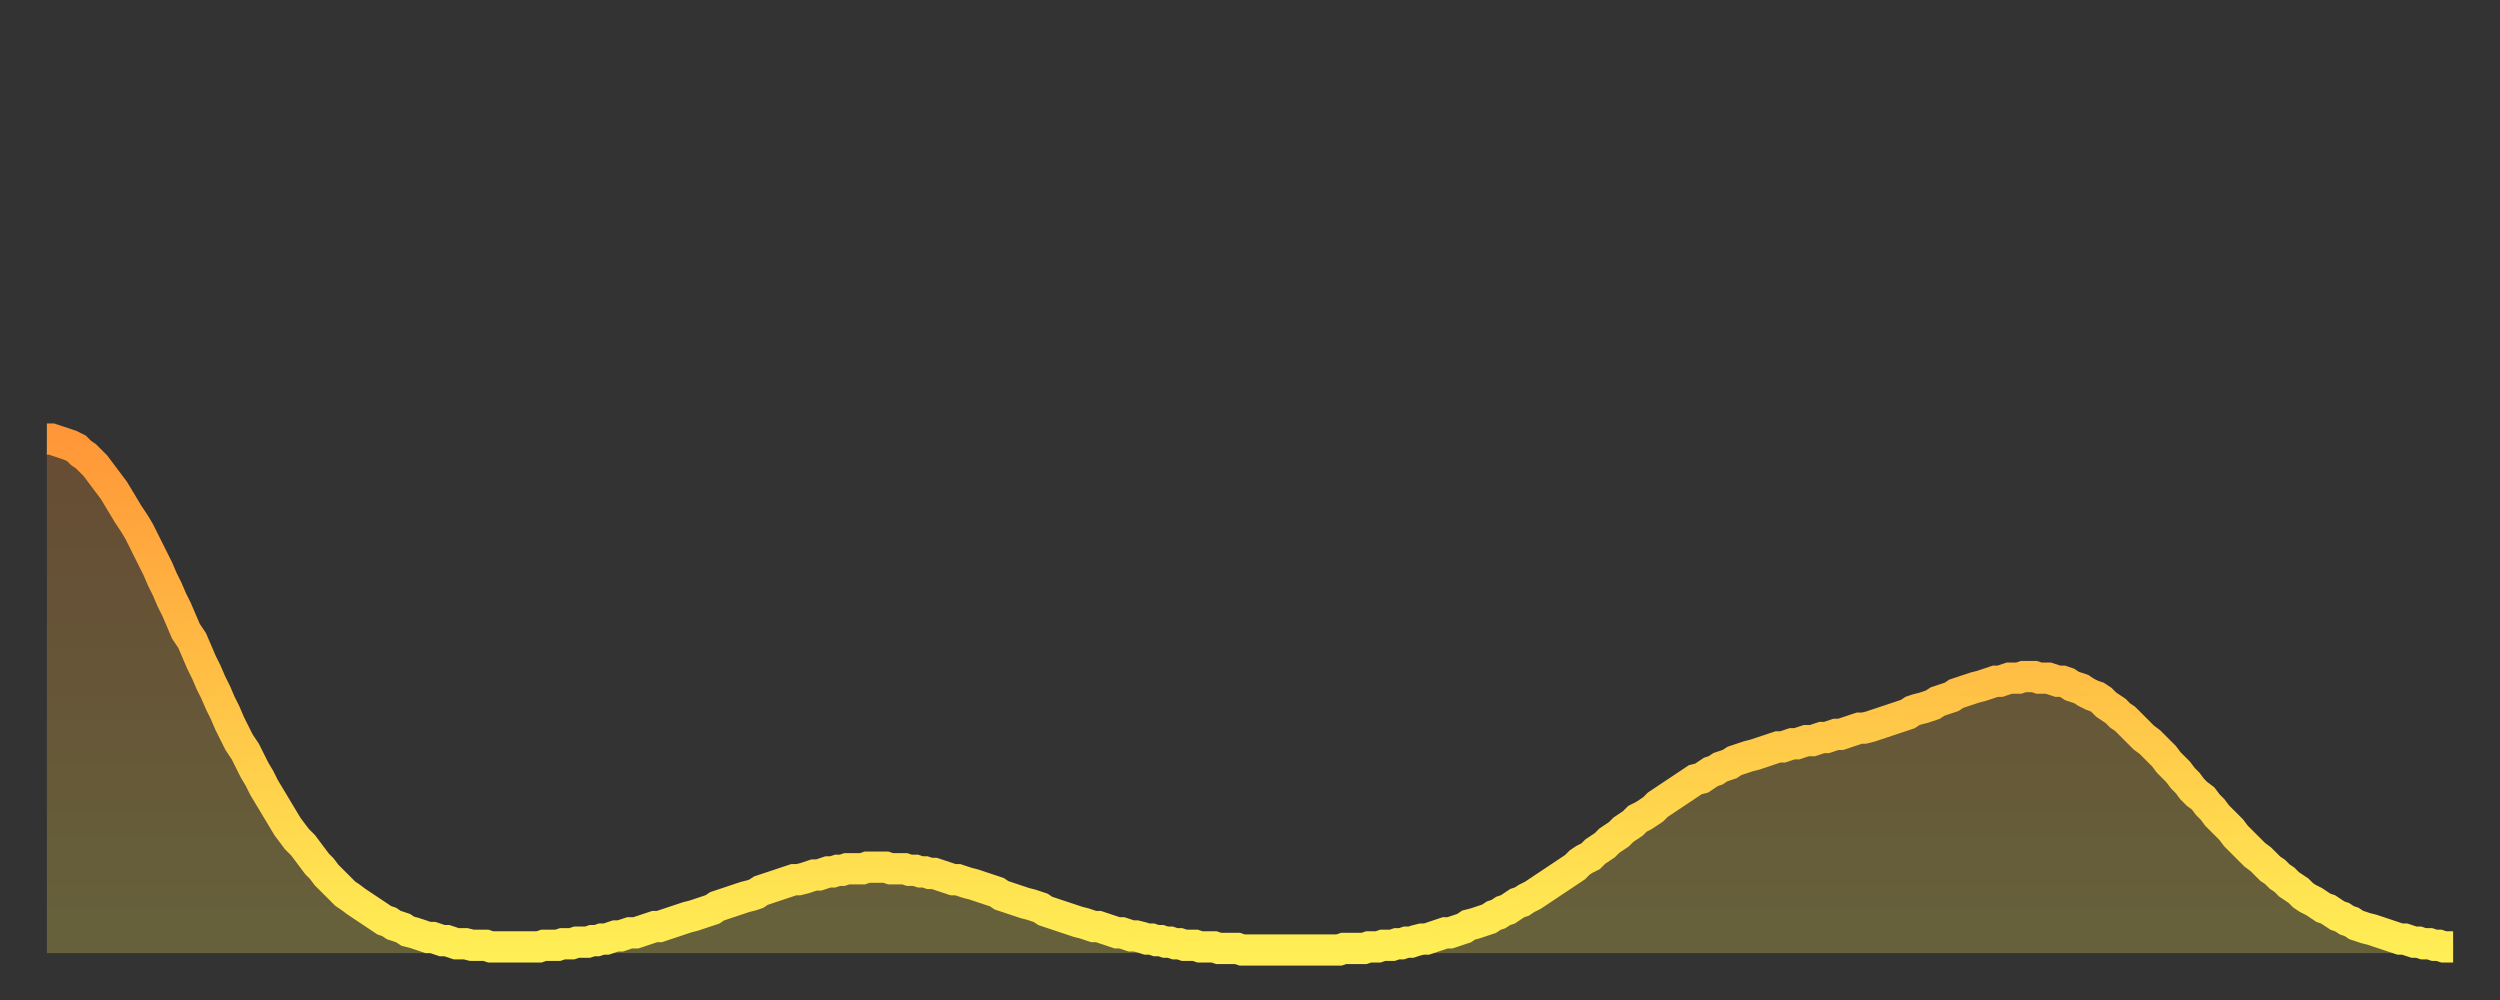
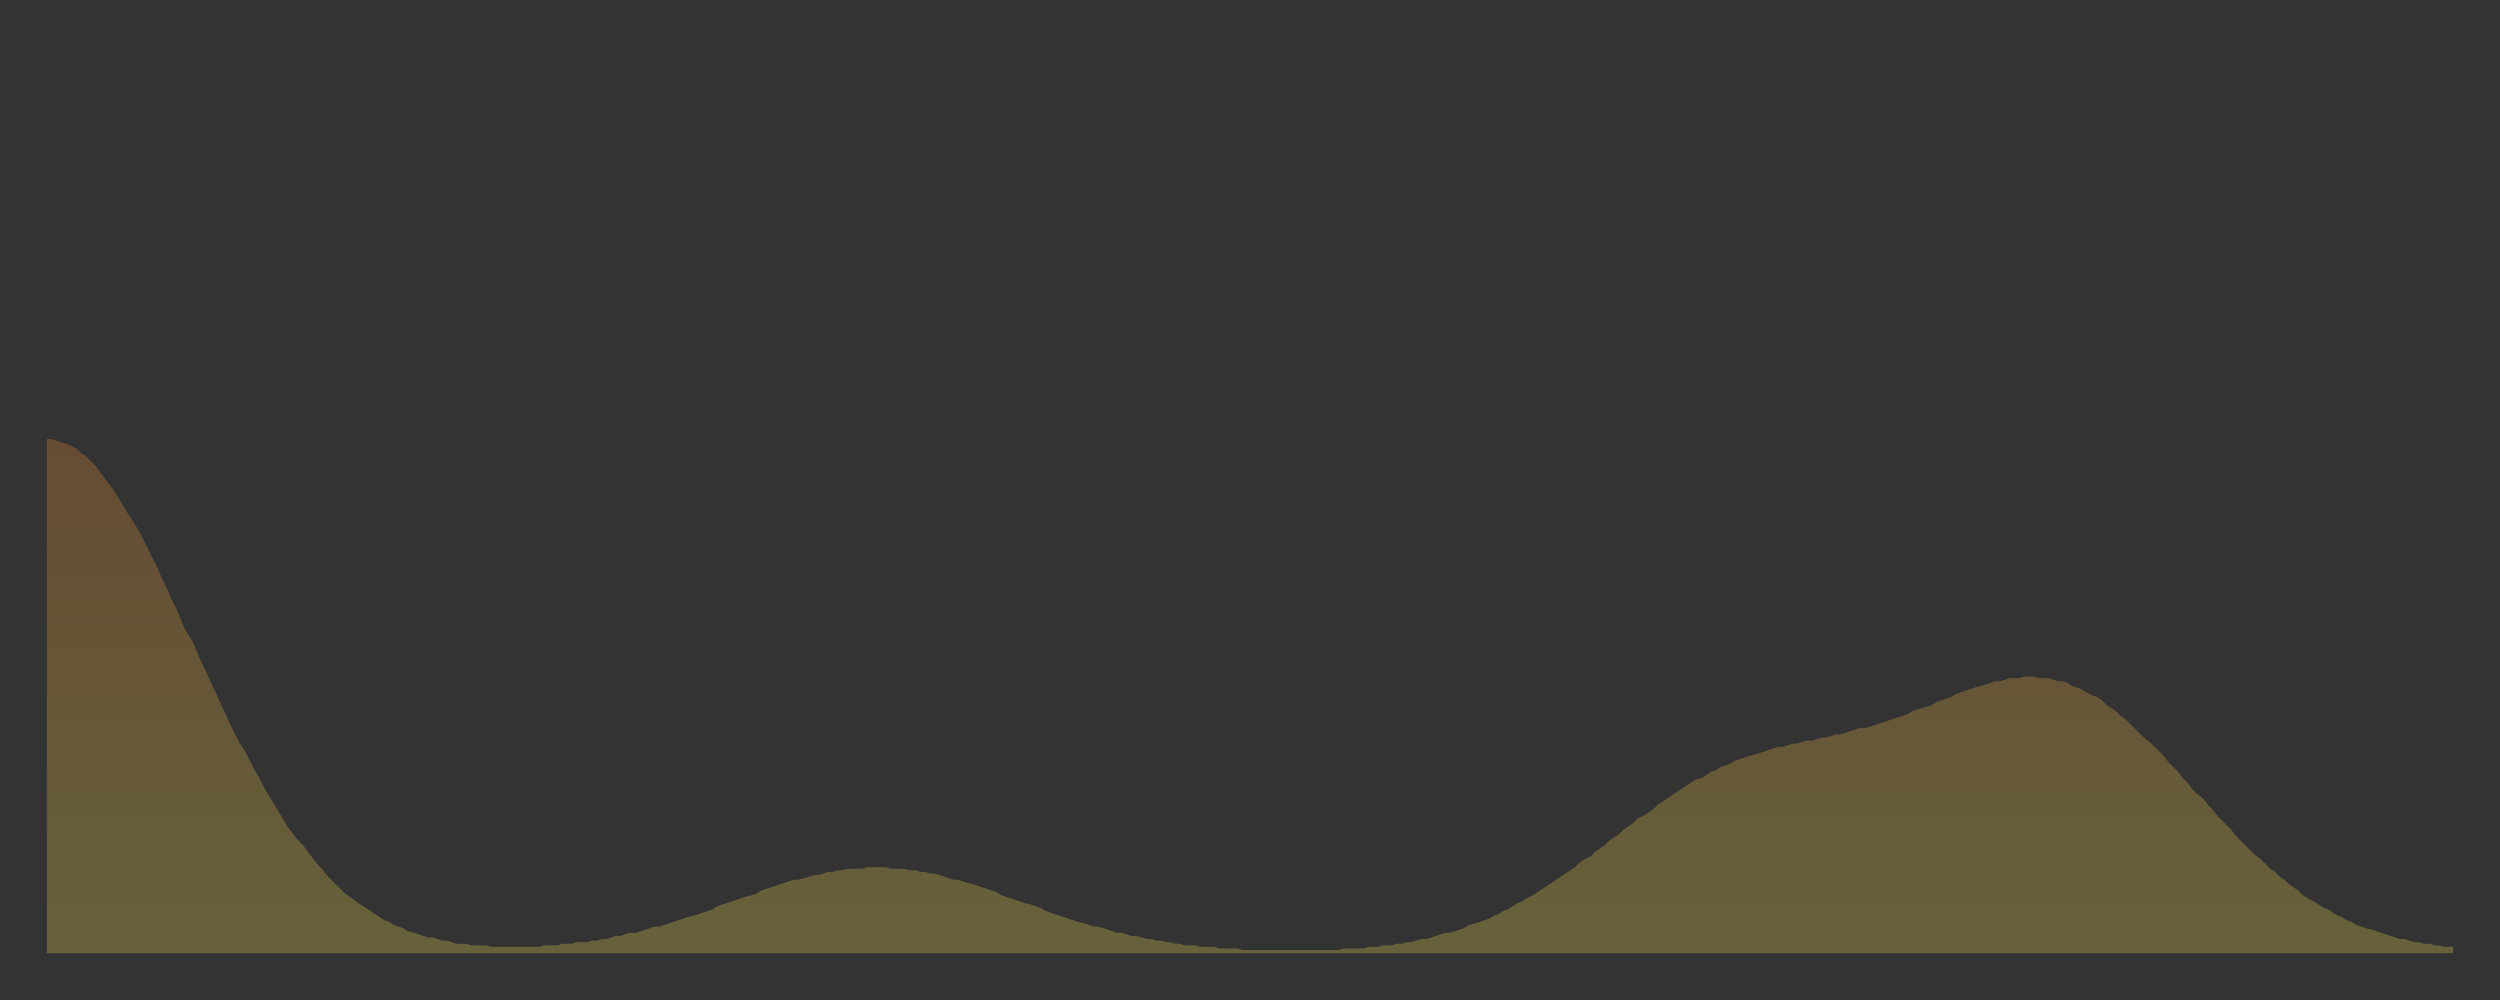
<svg xmlns="http://www.w3.org/2000/svg" baseProfile="full" height="64" version="1.1" width="160">
  <rect width="100%" height="100%" fill="#333333" stroke="none" />
  <defs>
    <linearGradient id="id617708" x1="0" x2="0" y1="0" y2="1">
      <stop offset="0%" stop-color="#ff9738" />
      <stop offset="50%" stop-color="#ffc246" />
      <stop offset="100%" stop-color="#ffee55" />
    </linearGradient>
  </defs>
  <g transform="translate(3,3)">
    <g>
-       <path d="M 0.0 25.1 L 0.3 25.1 0.6 25.2 0.9 25.3 1.2 25.4 1.5 25.5 1.9 25.7 2.2 26.0 2.5 26.2 2.8 26.5 3.1 26.8 3.4 27.2 3.7 27.6 4.0 28.0 4.3 28.4 4.6 28.9 4.9 29.4 5.2 29.9 5.6 30.5 5.9 31.0 6.2 31.6 6.5 32.2 6.8 32.8 7.1 33.4 7.4 34.1 7.7 34.7 8.0 35.4 8.3 36.0 8.6 36.7 8.9 37.4 9.3 38.0 9.6 38.7 9.9 39.4 10.2 40.0 10.5 40.7 10.8 41.3 11.1 42.0 11.4 42.6 11.7 43.3 12.0 43.9 12.3 44.5 12.7 45.1 13.0 45.7 13.3 46.3 13.6 46.8 13.9 47.4 14.2 47.9 14.5 48.4 14.8 48.9 15.1 49.4 15.4 49.9 15.7 50.3 16.0 50.7 16.4 51.1 16.7 51.5 17.0 51.9 17.3 52.3 17.6 52.6 17.9 53.0 18.2 53.3 18.5 53.6 18.8 53.9 19.1 54.2 19.4 54.4 19.8 54.7 20.1 54.9 20.4 55.1 20.7 55.3 21.0 55.5 21.3 55.7 21.6 55.9 21.9 56.0 22.2 56.2 22.5 56.3 22.8 56.4 23.1 56.6 23.5 56.7 23.8 56.8 24.1 56.9 24.4 57.0 24.7 57.0 25.0 57.1 25.3 57.2 25.6 57.2 25.9 57.3 26.2 57.4 26.5 57.4 26.8 57.4 27.2 57.5 27.5 57.5 27.8 57.5 28.1 57.5 28.4 57.6 28.7 57.6 29.0 57.6 29.3 57.6 29.6 57.6 29.9 57.6 30.2 57.6 30.6 57.6 30.9 57.6 31.2 57.6 31.5 57.6 31.8 57.5 32.1 57.5 32.4 57.5 32.7 57.5 33.0 57.4 33.3 57.4 33.6 57.4 33.9 57.3 34.3 57.3 34.6 57.3 34.9 57.2 35.2 57.2 35.5 57.1 35.8 57.1 36.1 57.0 36.4 56.9 36.7 56.9 37.0 56.8 37.3 56.7 37.7 56.7 38.0 56.6 38.3 56.5 38.6 56.4 38.9 56.3 39.2 56.3 39.5 56.2 39.8 56.1 40.1 56.0 40.4 55.9 40.7 55.8 41.0 55.7 41.4 55.6 41.7 55.5 42.0 55.4 42.3 55.3 42.6 55.2 42.9 55.0 43.2 54.9 43.5 54.8 43.8 54.7 44.1 54.6 44.4 54.5 44.7 54.4 45.1 54.3 45.4 54.2 45.7 54.0 46.0 53.9 46.3 53.8 46.6 53.7 46.9 53.6 47.2 53.5 47.5 53.4 47.8 53.3 48.1 53.3 48.5 53.2 48.8 53.1 49.1 53.0 49.4 53.0 49.7 52.9 50.0 52.8 50.3 52.8 50.6 52.7 50.9 52.7 51.2 52.6 51.5 52.6 51.8 52.6 52.2 52.6 52.5 52.5 52.8 52.5 53.1 52.5 53.4 52.5 53.7 52.5 54.0 52.6 54.3 52.6 54.6 52.6 54.9 52.6 55.2 52.7 55.6 52.7 55.9 52.8 56.2 52.8 56.5 52.9 56.8 52.9 57.1 53.0 57.4 53.1 57.7 53.2 58.0 53.3 58.3 53.3 58.6 53.4 58.9 53.5 59.3 53.6 59.6 53.7 59.9 53.8 60.2 53.9 60.5 54.0 60.8 54.1 61.1 54.3 61.4 54.4 61.7 54.5 62.0 54.6 62.3 54.7 62.6 54.8 63.0 54.9 63.3 55.0 63.6 55.1 63.9 55.3 64.2 55.4 64.5 55.5 64.8 55.6 65.1 55.7 65.4 55.8 65.7 55.9 66.0 56.0 66.4 56.1 66.7 56.2 67.0 56.3 67.3 56.3 67.6 56.4 67.9 56.5 68.2 56.6 68.5 56.7 68.8 56.7 69.1 56.8 69.4 56.9 69.7 56.9 70.1 57.0 70.4 57.1 70.7 57.1 71.0 57.2 71.3 57.2 71.6 57.3 71.9 57.3 72.2 57.4 72.5 57.4 72.8 57.5 73.1 57.5 73.5 57.5 73.8 57.6 74.1 57.6 74.4 57.6 74.7 57.6 75.0 57.7 75.3 57.7 75.6 57.7 75.9 57.7 76.2 57.7 76.5 57.8 76.8 57.8 77.2 57.8 77.5 57.8 77.8 57.8 78.1 57.8 78.4 57.8 78.7 57.8 79.0 57.8 79.3 57.8 79.6 57.8 79.9 57.8 80.2 57.8 80.5 57.8 80.9 57.8 81.2 57.8 81.5 57.8 81.8 57.8 82.1 57.8 82.4 57.8 82.7 57.8 83.0 57.7 83.3 57.7 83.6 57.7 83.9 57.7 84.3 57.7 84.6 57.6 84.9 57.6 85.2 57.6 85.5 57.5 85.8 57.5 86.1 57.5 86.4 57.4 86.7 57.4 87.0 57.3 87.3 57.3 87.6 57.2 88.0 57.1 88.3 57.1 88.6 57.0 88.9 56.9 89.2 56.8 89.5 56.7 89.8 56.7 90.1 56.6 90.4 56.5 90.7 56.4 91.0 56.2 91.4 56.1 91.7 56.0 92.0 55.9 92.3 55.8 92.6 55.6 92.9 55.5 93.2 55.3 93.5 55.2 93.8 55.0 94.1 54.8 94.4 54.7 94.7 54.5 95.1 54.3 95.4 54.1 95.7 53.9 96.0 53.7 96.3 53.5 96.6 53.3 96.9 53.1 97.2 52.9 97.5 52.7 97.8 52.5 98.1 52.2 98.4 52.0 98.8 51.8 99.1 51.5 99.4 51.3 99.7 51.1 100.0 50.8 100.3 50.6 100.6 50.4 100.9 50.1 101.2 49.9 101.5 49.7 101.8 49.4 102.2 49.2 102.5 49.0 102.8 48.8 103.1 48.5 103.4 48.3 103.7 48.1 104.0 47.9 104.3 47.7 104.6 47.5 104.9 47.3 105.2 47.1 105.5 46.9 105.9 46.8 106.2 46.6 106.5 46.4 106.8 46.3 107.1 46.1 107.4 46.0 107.7 45.9 108.0 45.7 108.3 45.6 108.6 45.5 108.9 45.4 109.3 45.3 109.6 45.2 109.9 45.1 110.2 45.0 110.5 44.9 110.8 44.8 111.1 44.8 111.4 44.7 111.7 44.6 112.0 44.6 112.3 44.5 112.6 44.4 113.0 44.4 113.3 44.3 113.6 44.2 113.9 44.2 114.2 44.1 114.5 44.0 114.8 44.0 115.1 43.9 115.4 43.8 115.7 43.7 116.0 43.6 116.3 43.6 116.7 43.5 117.0 43.4 117.3 43.3 117.6 43.2 117.9 43.1 118.2 43.0 118.5 42.9 118.8 42.8 119.1 42.7 119.4 42.5 119.7 42.4 120.1 42.3 120.4 42.2 120.7 42.1 121.0 41.9 121.3 41.8 121.6 41.7 121.9 41.6 122.2 41.4 122.5 41.3 122.8 41.2 123.1 41.1 123.4 41.0 123.8 40.9 124.1 40.8 124.4 40.7 124.7 40.6 125.0 40.6 125.3 40.5 125.6 40.4 125.9 40.4 126.2 40.4 126.5 40.3 126.8 40.3 127.2 40.3 127.5 40.4 127.8 40.4 128.1 40.4 128.4 40.5 128.7 40.6 129.0 40.6 129.3 40.7 129.6 40.9 129.9 41.0 130.2 41.1 130.5 41.3 130.9 41.5 131.2 41.6 131.5 41.8 131.8 42.1 132.1 42.3 132.4 42.5 132.7 42.8 133.0 43.0 133.3 43.3 133.6 43.6 133.9 43.9 134.2 44.2 134.6 44.5 134.9 44.8 135.2 45.1 135.5 45.4 135.8 45.8 136.1 46.1 136.4 46.4 136.7 46.8 137.0 47.1 137.3 47.5 137.6 47.8 138.0 48.1 138.3 48.5 138.6 48.8 138.9 49.2 139.2 49.5 139.5 49.8 139.8 50.1 140.1 50.5 140.4 50.8 140.7 51.1 141.0 51.4 141.3 51.7 141.7 52.0 142.0 52.3 142.3 52.6 142.6 52.8 142.9 53.1 143.2 53.3 143.5 53.6 143.8 53.8 144.1 54.0 144.4 54.3 144.7 54.5 145.1 54.7 145.4 54.9 145.7 55.1 146.0 55.2 146.3 55.4 146.6 55.6 146.9 55.7 147.2 55.9 147.5 56.0 147.8 56.2 148.1 56.3 148.4 56.4 148.8 56.5 149.1 56.6 149.4 56.7 149.7 56.8 150.0 56.9 150.3 57.0 150.6 57.1 150.9 57.1 151.2 57.2 151.5 57.3 151.8 57.3 152.1 57.4 152.5 57.4 152.8 57.5 153.1 57.5 153.4 57.6 153.7 57.6 154.0 57.6" fill="none" id="graph-curve" opacity="1" stroke="url(#id617708)" stroke-width="2" />
      <path d="M 0 58 L 0.0 25.1 0.3 25.1 0.6 25.2 0.9 25.3 1.2 25.4 1.5 25.5 1.9 25.7 2.2 26.0 2.5 26.2 2.8 26.5 3.1 26.8 3.4 27.2 3.7 27.6 4.0 28.0 4.3 28.4 4.6 28.9 4.9 29.4 5.2 29.9 5.6 30.5 5.9 31.0 6.2 31.6 6.5 32.2 6.8 32.8 7.1 33.4 7.4 34.1 7.7 34.7 8.0 35.4 8.3 36.0 8.6 36.7 8.9 37.4 9.3 38.0 9.6 38.7 9.9 39.4 10.2 40.0 10.5 40.7 10.8 41.3 11.1 42.0 11.4 42.6 11.7 43.3 12.0 43.9 12.3 44.5 12.7 45.1 13.0 45.7 13.3 46.3 13.6 46.8 13.9 47.4 14.2 47.9 14.5 48.4 14.8 48.9 15.1 49.4 15.4 49.9 15.7 50.3 16.0 50.7 16.4 51.1 16.7 51.5 17.0 51.9 17.3 52.3 17.6 52.6 17.9 53.0 18.2 53.3 18.5 53.6 18.8 53.9 19.1 54.2 19.4 54.4 19.8 54.7 20.1 54.9 20.4 55.1 20.7 55.3 21.0 55.5 21.3 55.7 21.6 55.9 21.9 56.0 22.2 56.2 22.5 56.3 22.8 56.4 23.1 56.6 23.5 56.7 23.8 56.8 24.1 56.9 24.4 57.0 24.7 57.0 25.0 57.1 25.3 57.2 25.6 57.2 25.9 57.3 26.2 57.4 26.5 57.4 26.8 57.4 27.2 57.5 27.5 57.5 27.8 57.5 28.1 57.5 28.4 57.6 28.7 57.6 29.0 57.6 29.3 57.6 29.6 57.6 29.9 57.6 30.2 57.6 30.6 57.6 30.9 57.6 31.2 57.6 31.5 57.6 31.8 57.5 32.1 57.5 32.4 57.5 32.7 57.5 33.0 57.4 33.3 57.4 33.6 57.4 33.9 57.3 34.3 57.3 34.6 57.3 34.9 57.2 35.2 57.2 35.5 57.1 35.8 57.1 36.1 57.0 36.4 56.9 36.7 56.9 37.0 56.8 37.3 56.7 37.7 56.7 38.0 56.6 38.3 56.5 38.6 56.4 38.9 56.3 39.2 56.3 39.5 56.2 39.8 56.1 40.1 56.0 40.4 55.9 40.7 55.8 41.0 55.7 41.4 55.6 41.7 55.5 42.0 55.4 42.3 55.3 42.6 55.2 42.9 55.0 43.2 54.9 43.5 54.8 43.8 54.7 44.1 54.6 44.4 54.5 44.7 54.4 45.1 54.3 45.4 54.2 45.7 54.0 46.0 53.9 46.3 53.8 46.6 53.7 46.9 53.6 47.2 53.5 47.5 53.4 47.8 53.3 48.1 53.3 48.5 53.2 48.8 53.1 49.1 53.0 49.4 53.0 49.7 52.9 50.0 52.8 50.3 52.8 50.6 52.7 50.9 52.7 51.2 52.6 51.5 52.6 51.8 52.6 52.2 52.6 52.5 52.5 52.8 52.5 53.1 52.5 53.4 52.5 53.7 52.5 54.0 52.6 54.3 52.6 54.6 52.6 54.9 52.6 55.2 52.7 55.6 52.7 55.9 52.8 56.2 52.8 56.5 52.9 56.8 52.9 57.1 53.0 57.4 53.1 57.7 53.2 58.0 53.3 58.3 53.3 58.6 53.4 58.9 53.5 59.3 53.6 59.6 53.7 59.9 53.8 60.2 53.9 60.5 54.0 60.8 54.1 61.1 54.3 61.4 54.4 61.7 54.5 62.0 54.6 62.3 54.7 62.6 54.8 63.0 54.9 63.3 55.0 63.6 55.1 63.9 55.3 64.2 55.4 64.5 55.5 64.8 55.6 65.1 55.7 65.4 55.8 65.7 55.9 66.0 56.0 66.4 56.1 66.7 56.2 67.0 56.3 67.3 56.3 67.6 56.4 67.9 56.5 68.2 56.6 68.5 56.7 68.8 56.7 69.1 56.8 69.4 56.9 69.7 56.9 70.1 57.0 70.4 57.1 70.7 57.1 71.0 57.2 71.3 57.2 71.6 57.3 71.9 57.3 72.2 57.4 72.5 57.4 72.8 57.5 73.1 57.5 73.5 57.5 73.8 57.6 74.1 57.6 74.4 57.6 74.7 57.6 75.0 57.7 75.3 57.7 75.6 57.7 75.9 57.7 76.2 57.7 76.5 57.8 76.8 57.8 77.2 57.8 77.5 57.8 77.8 57.8 78.1 57.8 78.4 57.8 78.7 57.8 79.0 57.8 79.3 57.8 79.6 57.8 79.9 57.8 80.2 57.8 80.5 57.8 80.9 57.8 81.2 57.8 81.5 57.8 81.8 57.8 82.1 57.8 82.4 57.8 82.7 57.8 83.0 57.7 83.3 57.7 83.6 57.7 83.9 57.7 84.3 57.7 84.6 57.6 84.9 57.6 85.2 57.6 85.5 57.5 85.8 57.5 86.1 57.5 86.4 57.4 86.7 57.4 87.0 57.3 87.3 57.3 87.6 57.2 88.0 57.1 88.3 57.1 88.6 57.0 88.9 56.9 89.2 56.8 89.5 56.7 89.8 56.7 90.1 56.6 90.4 56.5 90.7 56.4 91.0 56.2 91.4 56.1 91.7 56.0 92.0 55.9 92.3 55.8 92.6 55.6 92.9 55.5 93.2 55.3 93.5 55.2 93.8 55.0 94.1 54.8 94.4 54.7 94.7 54.5 95.1 54.3 95.4 54.1 95.7 53.9 96.0 53.7 96.3 53.5 96.6 53.3 96.9 53.1 97.2 52.9 97.5 52.7 97.8 52.5 98.1 52.2 98.4 52.0 98.8 51.8 99.1 51.5 99.4 51.3 99.7 51.1 100.0 50.8 100.3 50.6 100.6 50.4 100.9 50.1 101.2 49.9 101.5 49.7 101.8 49.4 102.2 49.2 102.5 49.0 102.8 48.8 103.1 48.5 103.4 48.3 103.7 48.1 104.0 47.9 104.3 47.7 104.6 47.5 104.9 47.3 105.2 47.1 105.5 46.9 105.9 46.8 106.2 46.6 106.5 46.4 106.8 46.3 107.1 46.1 107.4 46.0 107.7 45.9 108.0 45.7 108.3 45.6 108.6 45.5 108.9 45.4 109.3 45.3 109.6 45.2 109.9 45.1 110.2 45.0 110.5 44.9 110.8 44.8 111.1 44.8 111.4 44.7 111.7 44.6 112.0 44.6 112.3 44.5 112.6 44.4 113.0 44.4 113.3 44.3 113.6 44.2 113.9 44.2 114.2 44.1 114.5 44.0 114.8 44.0 115.1 43.9 115.4 43.8 115.7 43.7 116.0 43.6 116.3 43.6 116.7 43.5 117.0 43.4 117.3 43.3 117.6 43.2 117.9 43.1 118.2 43.0 118.5 42.9 118.8 42.8 119.1 42.7 119.4 42.5 119.7 42.4 120.1 42.3 120.4 42.2 120.7 42.1 121.0 41.9 121.3 41.8 121.6 41.7 121.9 41.6 122.2 41.4 122.5 41.3 122.8 41.2 123.1 41.1 123.4 41.0 123.8 40.9 124.1 40.8 124.4 40.7 124.7 40.6 125.0 40.6 125.3 40.5 125.6 40.4 125.9 40.4 126.2 40.4 126.5 40.3 126.8 40.3 127.2 40.3 127.5 40.4 127.8 40.4 128.1 40.4 128.4 40.5 128.7 40.6 129.0 40.6 129.3 40.7 129.6 40.9 129.9 41.0 130.2 41.1 130.5 41.3 130.9 41.5 131.2 41.6 131.5 41.8 131.8 42.1 132.1 42.3 132.4 42.5 132.7 42.8 133.0 43.0 133.3 43.3 133.6 43.6 133.9 43.9 134.2 44.2 134.6 44.5 134.9 44.8 135.2 45.1 135.5 45.4 135.8 45.8 136.1 46.1 136.4 46.4 136.7 46.8 137.0 47.1 137.3 47.5 137.6 47.8 138.0 48.1 138.3 48.5 138.6 48.8 138.9 49.2 139.2 49.5 139.5 49.8 139.8 50.1 140.1 50.5 140.4 50.8 140.7 51.1 141.0 51.4 141.3 51.7 141.7 52.0 142.0 52.3 142.3 52.6 142.6 52.8 142.9 53.1 143.2 53.3 143.5 53.6 143.8 53.8 144.1 54.0 144.4 54.3 144.7 54.5 145.1 54.7 145.4 54.9 145.7 55.1 146.0 55.2 146.3 55.4 146.6 55.6 146.9 55.7 147.2 55.9 147.5 56.0 147.8 56.2 148.1 56.3 148.4 56.4 148.8 56.5 149.1 56.6 149.4 56.7 149.7 56.8 150.0 56.9 150.3 57.0 150.6 57.1 150.9 57.1 151.2 57.2 151.5 57.3 151.8 57.3 152.1 57.4 152.5 57.4 152.8 57.5 153.1 57.5 153.4 57.6 153.7 57.6 154.0 57.6 154 58" fill="url(#id617708)" fill-opacity=".25" id="graph-shadow" />
    </g>
  </g>
</svg>